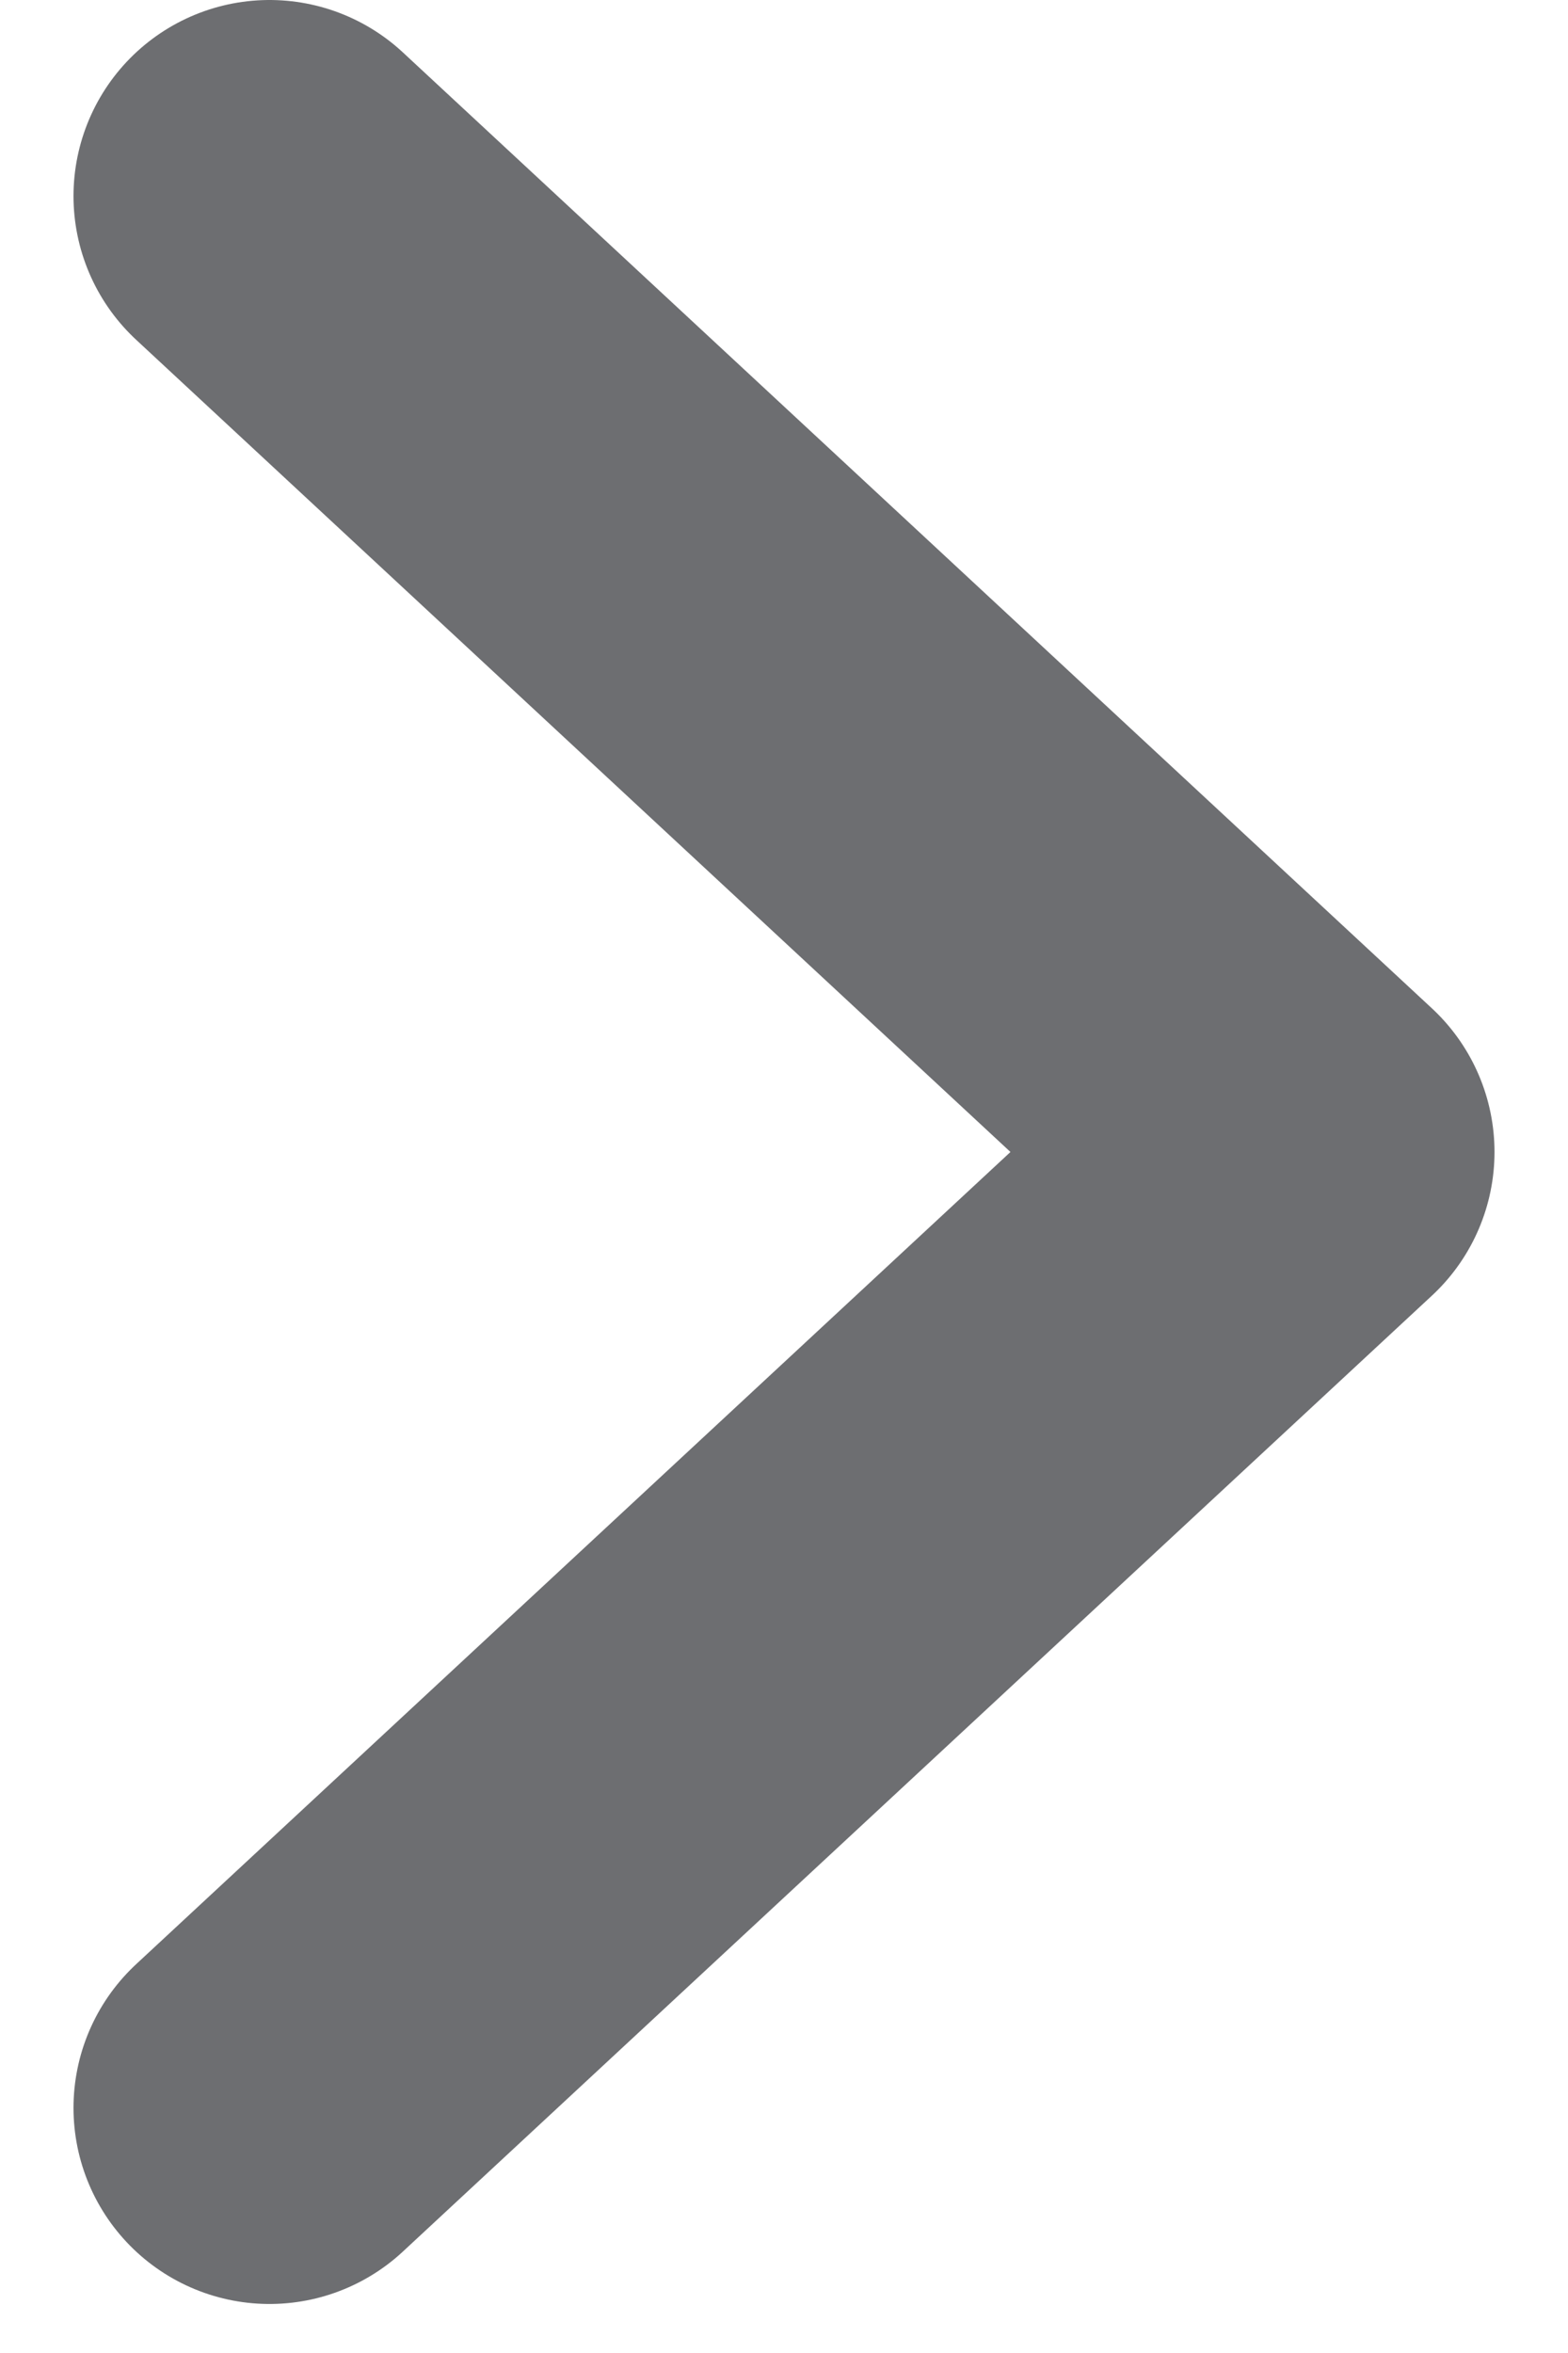
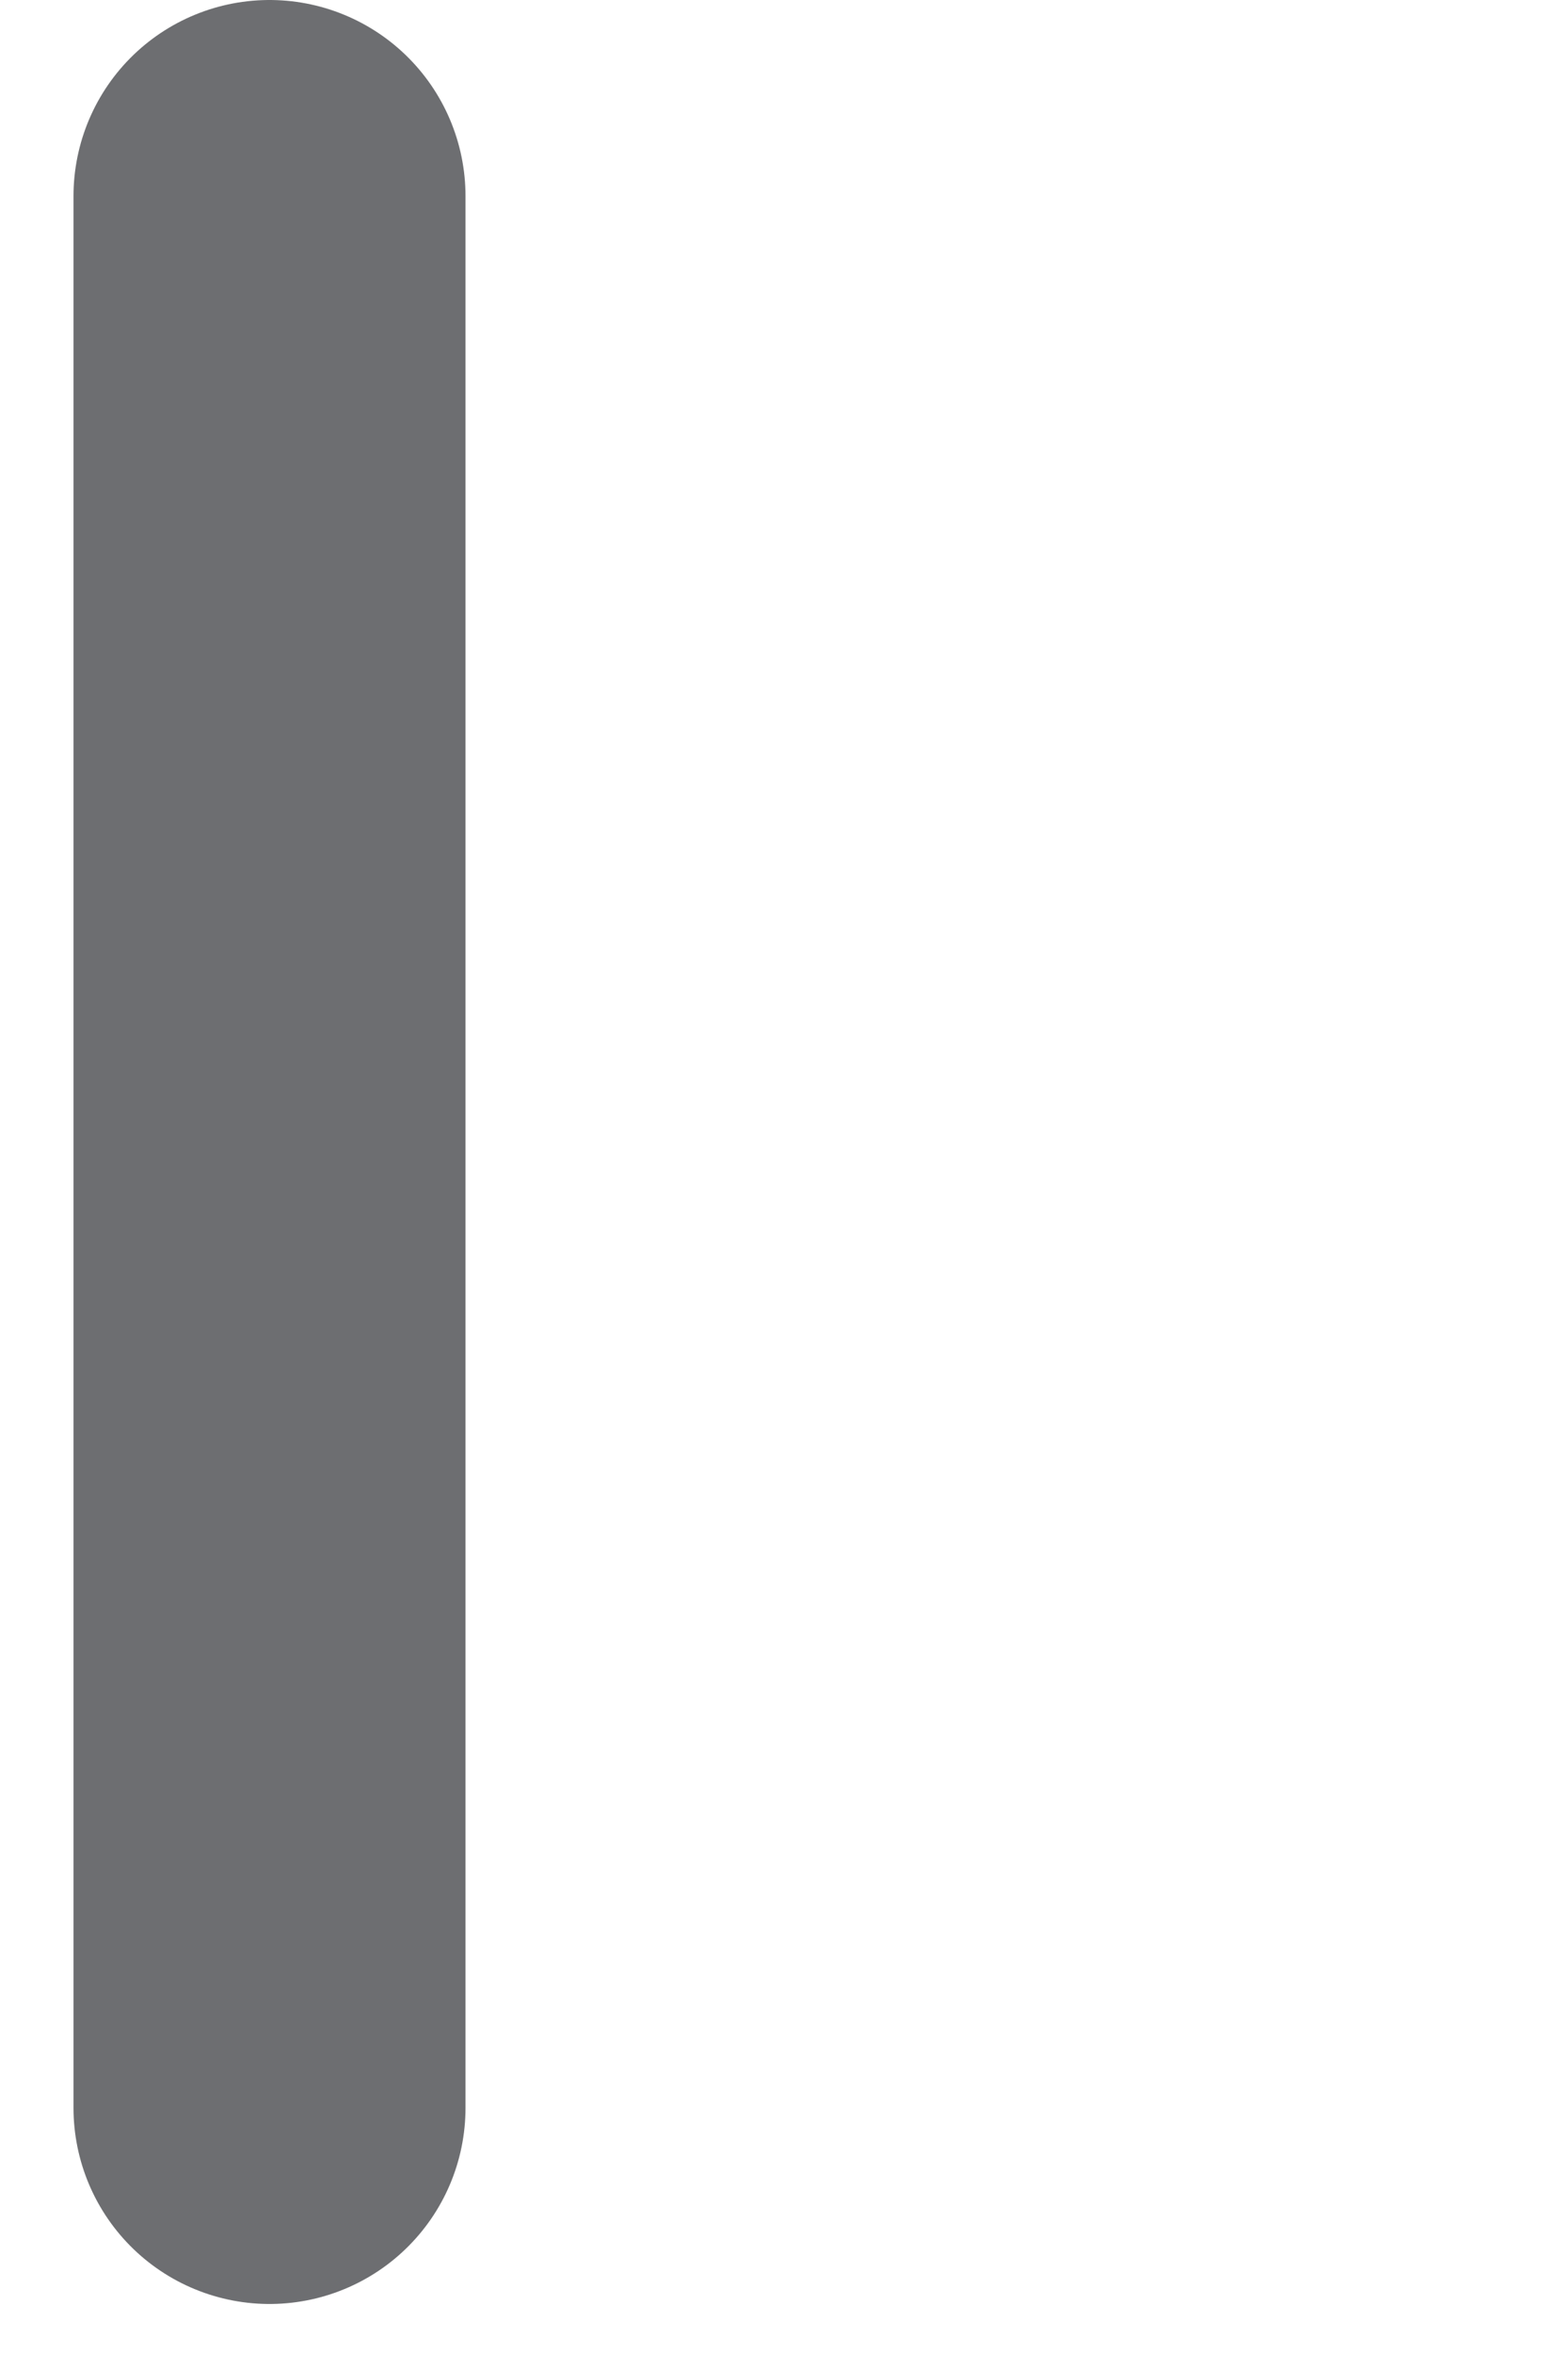
<svg xmlns="http://www.w3.org/2000/svg" width="8" height="12" viewBox="0 0 8 12" fill="none">
-   <path d="M1.375 1L6.625 5.875L1.375 10.75" stroke="#6D6E71" stroke-width="2" stroke-linecap="round" stroke-linejoin="round" />
+   <path d="M1.375 1L1.375 10.75" stroke="#6D6E71" stroke-width="2" stroke-linecap="round" stroke-linejoin="round" />
</svg>